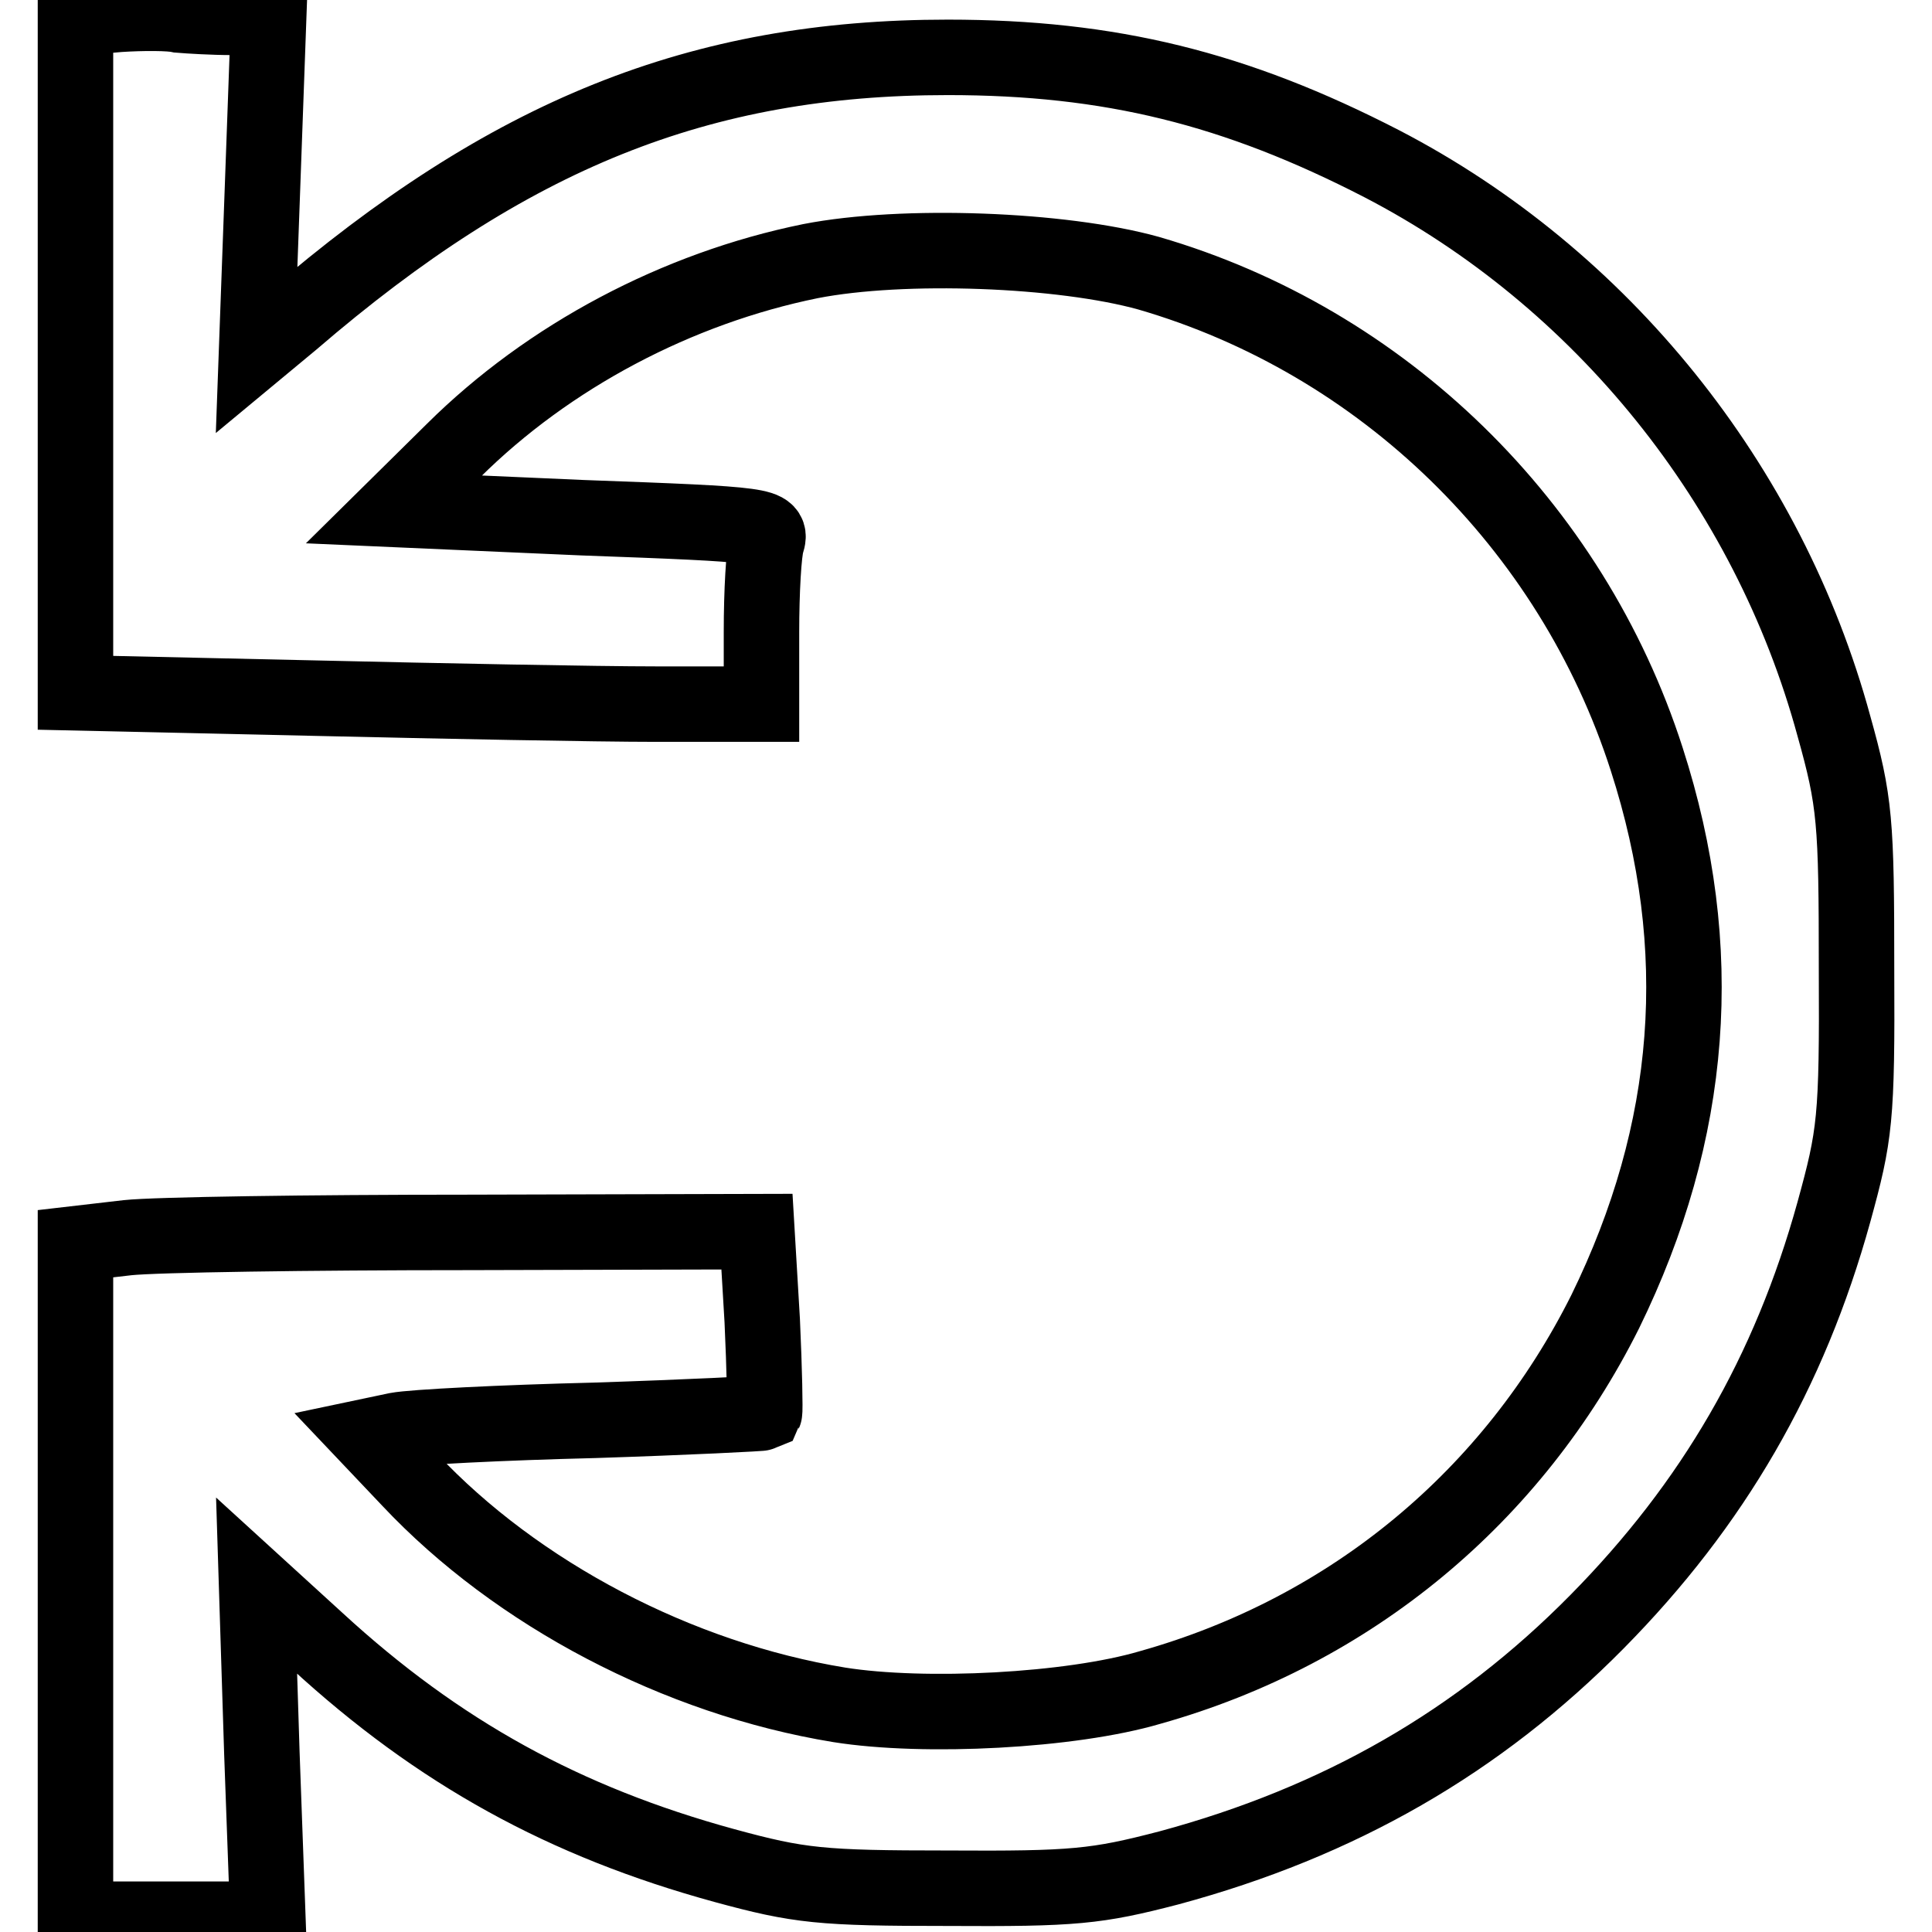
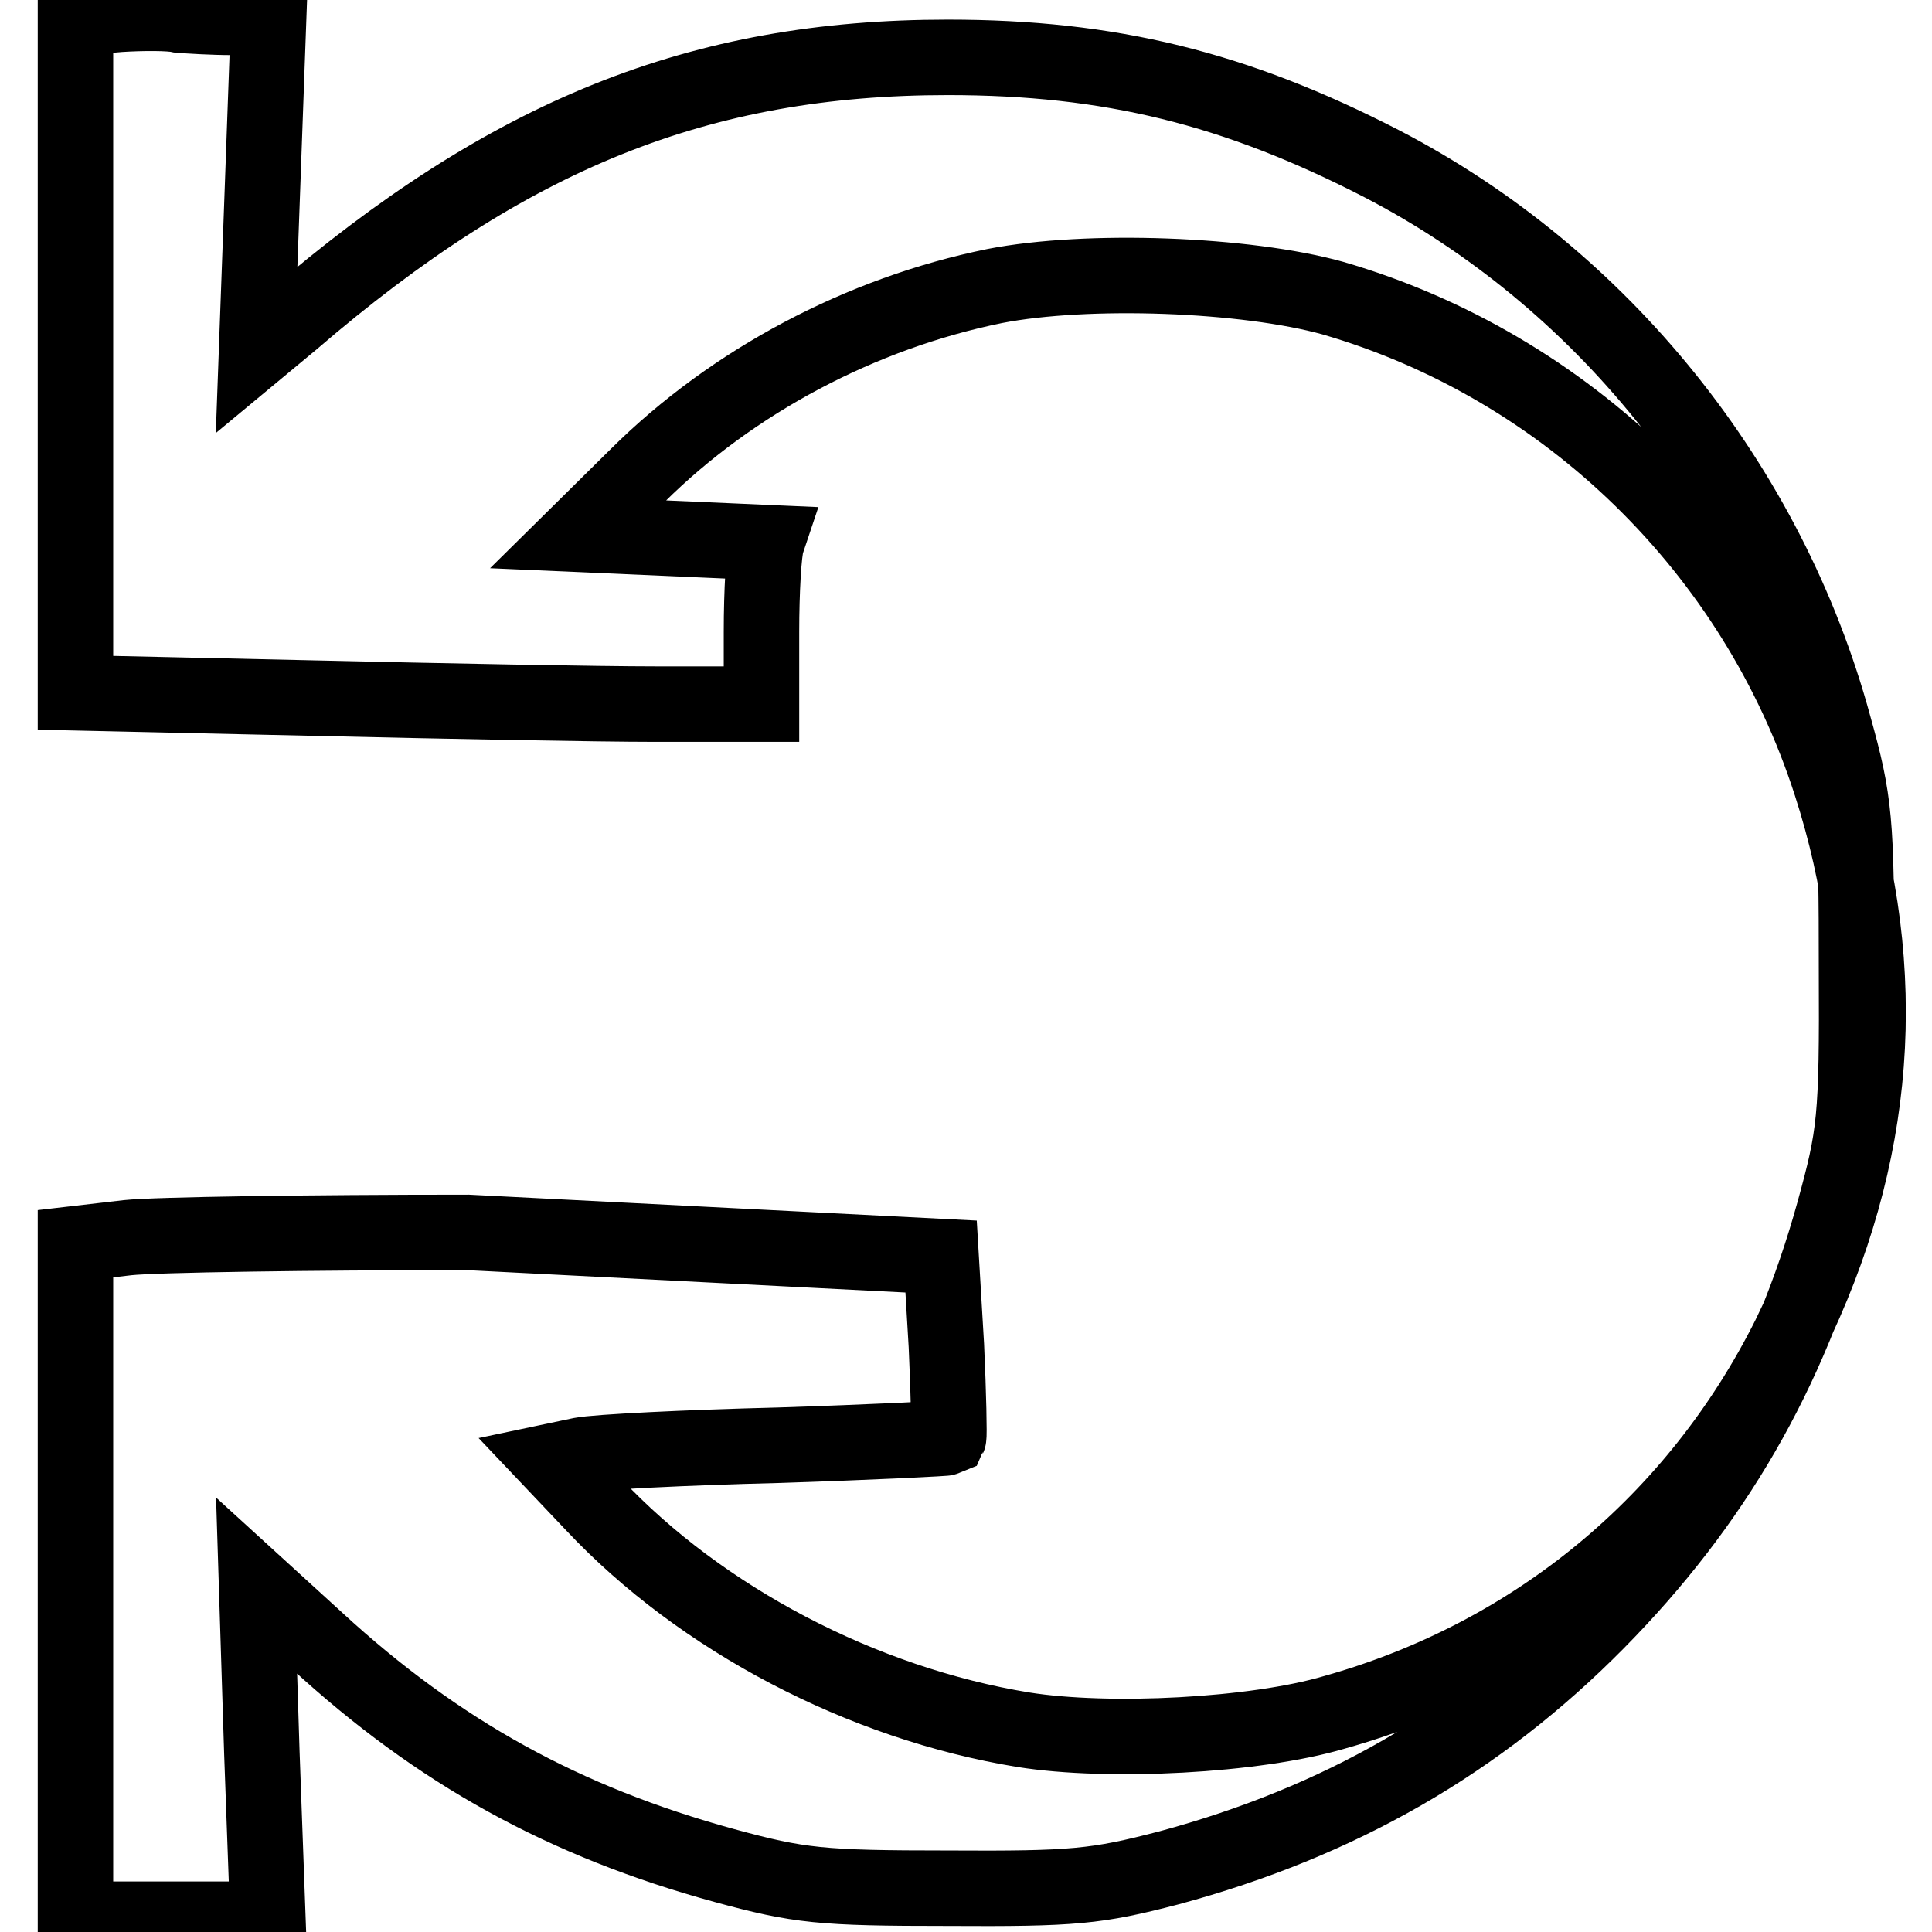
<svg xmlns="http://www.w3.org/2000/svg" version="1.1" x="0px" y="0px" viewBox="0 0 256 256" enable-background="new 0 0 256 256" xml:space="preserve">
  <g>
    <g>
      <g>
-         <path stroke-width="10" fill-opacity="0" stroke="#000000" d="M15.8,1.9L10,2.4v44.7v44.7l31.4,0.7c17.2,0.4,37.7,0.8,45.5,0.8h14v-9.6c0-5.3,0.3-10.6,0.7-11.8c0.7-2.3,0.3-2.4-24.4-3.3l-25-1.1l7.9-7.8c12.6-12.5,29.6-21.5,47.3-25.1c12.3-2.4,33.3-1.6,44.8,1.6c31,9,56,33.3,66,64.4c8.1,25.1,6.2,49.3-5.5,73.2c-12.2,24.4-33.6,42.3-60.3,49.8c-10.5,3.1-29.9,4.1-41.2,2.3c-21.4-3.5-42.7-14.7-56.9-29.8l-5.5-5.8l3.8-0.8c2.1-0.4,13.9-1,26.2-1.3c12.3-0.4,22.3-0.9,22.5-1c0.1-0.2,0-5.7-0.3-12.2l-0.7-11.8L62,163.3c-21,0-41.4,0.3-45.1,0.7l-6.9,0.8v44.7v44.8h12.8h12.7l-0.8-22L34,210.1l8,7.3c16.1,14.8,32.8,24,54,29.8c9.9,2.7,12.8,3,29.6,3c16.7,0.1,19.7-0.2,29.3-2.7c22.6-6.1,41-16.7,56.7-32.6c15.4-15.6,25.5-33,31.4-54.3c2.8-10.2,3.1-12.2,3-32.2c0-19.6-0.2-22.2-3-32.2c-8.7-32-30.8-59.4-59.9-74.5c-19.4-10-36-14.1-57.5-14.1c-32.9,0-58.2,10.2-86.9,34.9L34,46.4l0.8-22l0.8-22.1h-4.8c-2.6,0-5.8-0.2-7-0.3C22.5,1.7,18.9,1.7,15.8,1.9z" />
+         <path stroke-width="10" fill-opacity="0" stroke="#000000" d="M15.8,1.9L10,2.4v44.7v44.7l31.4,0.7c17.2,0.4,37.7,0.8,45.5,0.8h14v-9.6c0-5.3,0.3-10.6,0.7-11.8l-25-1.1l7.9-7.8c12.6-12.5,29.6-21.5,47.3-25.1c12.3-2.4,33.3-1.6,44.8,1.6c31,9,56,33.3,66,64.4c8.1,25.1,6.2,49.3-5.5,73.2c-12.2,24.4-33.6,42.3-60.3,49.8c-10.5,3.1-29.9,4.1-41.2,2.3c-21.4-3.5-42.7-14.7-56.9-29.8l-5.5-5.8l3.8-0.8c2.1-0.4,13.9-1,26.2-1.3c12.3-0.4,22.3-0.9,22.5-1c0.1-0.2,0-5.7-0.3-12.2l-0.7-11.8L62,163.3c-21,0-41.4,0.3-45.1,0.7l-6.9,0.8v44.7v44.8h12.8h12.7l-0.8-22L34,210.1l8,7.3c16.1,14.8,32.8,24,54,29.8c9.9,2.7,12.8,3,29.6,3c16.7,0.1,19.7-0.2,29.3-2.7c22.6-6.1,41-16.7,56.7-32.6c15.4-15.6,25.5-33,31.4-54.3c2.8-10.2,3.1-12.2,3-32.2c0-19.6-0.2-22.2-3-32.2c-8.7-32-30.8-59.4-59.9-74.5c-19.4-10-36-14.1-57.5-14.1c-32.9,0-58.2,10.2-86.9,34.9L34,46.4l0.8-22l0.8-22.1h-4.8c-2.6,0-5.8-0.2-7-0.3C22.5,1.7,18.9,1.7,15.8,1.9z" />
      </g>
    </g>
  </g>
</svg>